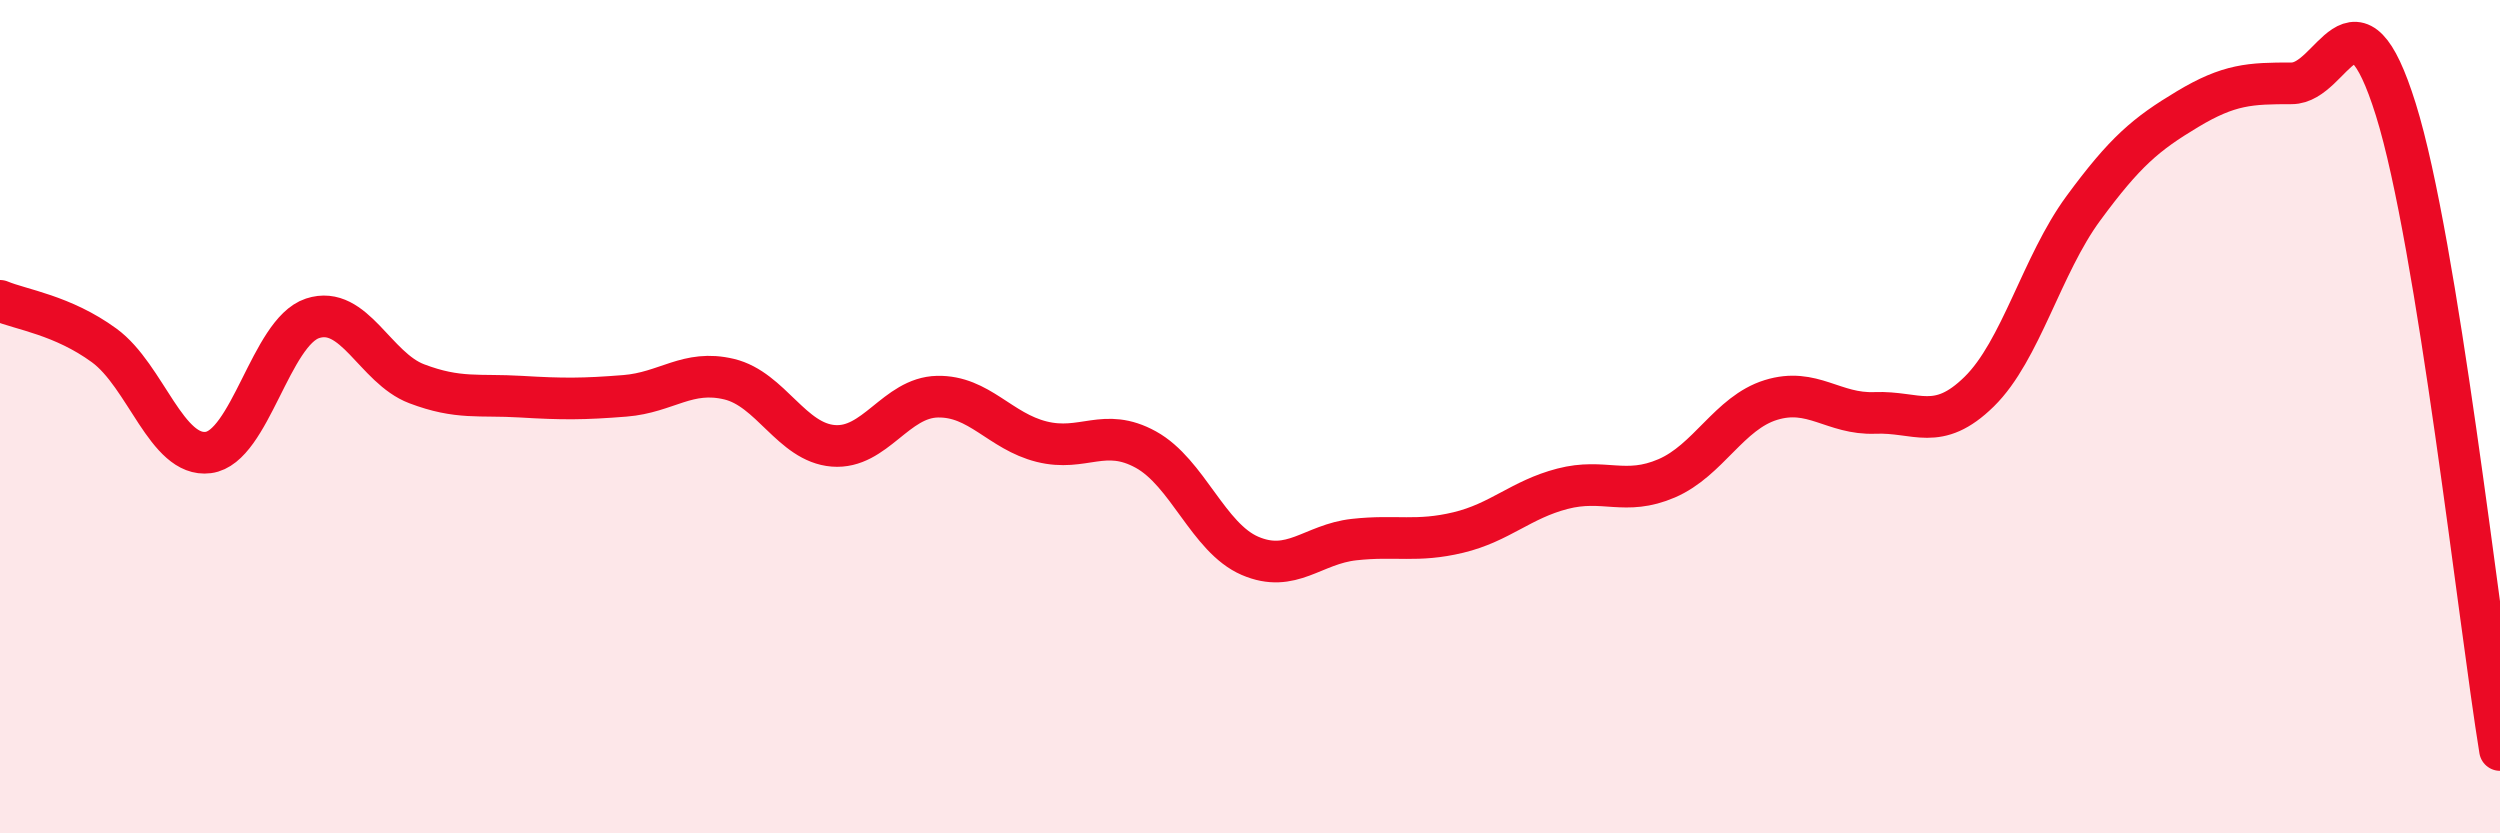
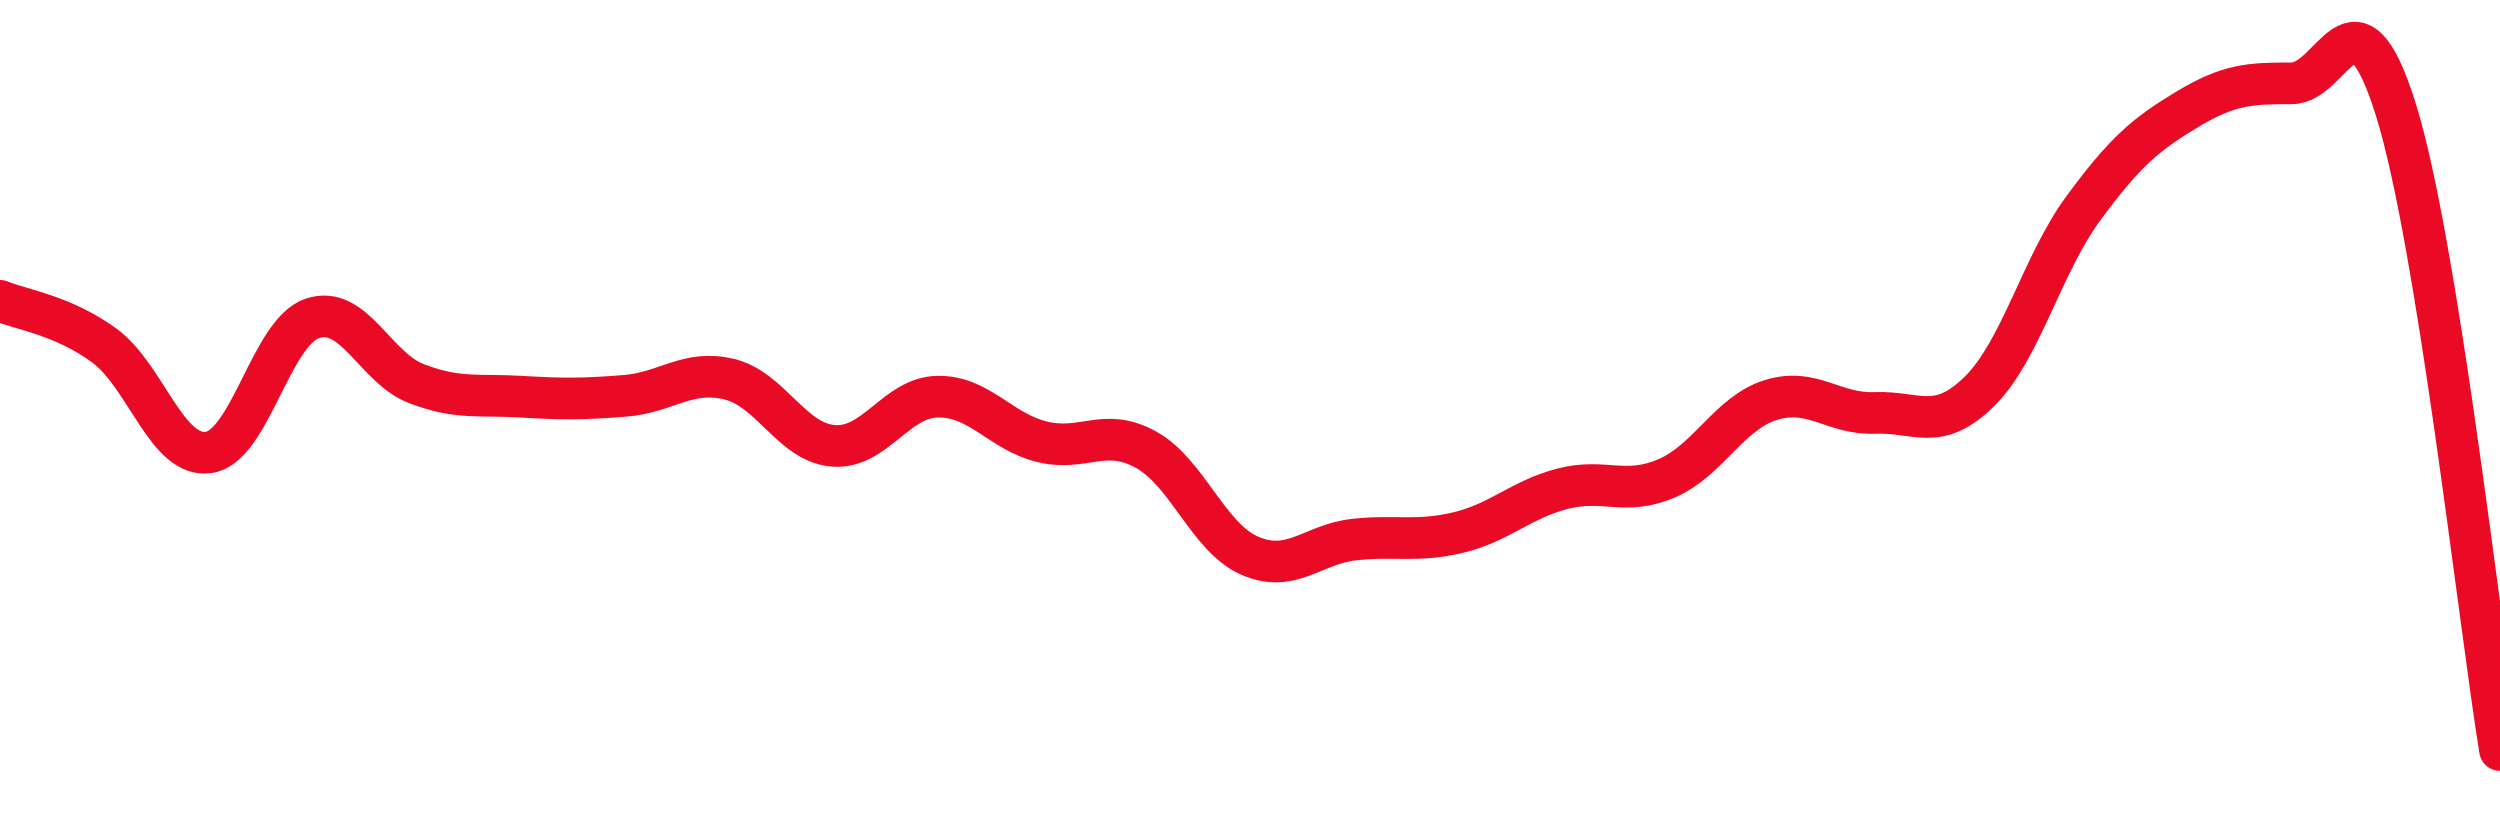
<svg xmlns="http://www.w3.org/2000/svg" width="60" height="20" viewBox="0 0 60 20">
-   <path d="M 0,7.22 C 0.5,7.43 1.5,7.56 2.5,8.29 C 3.5,9.02 4,10.99 5,10.86 C 6,10.73 6.5,7.97 7.5,7.64 C 8.5,7.31 9,8.83 10,9.21 C 11,9.59 11.5,9.46 12.5,9.52 C 13.5,9.58 14,9.58 15,9.5 C 16,9.42 16.5,8.86 17.5,9.1 C 18.5,9.34 19,10.62 20,10.7 C 21,10.78 21.5,9.54 22.5,9.52 C 23.5,9.5 24,10.35 25,10.6 C 26,10.85 26.5,10.24 27.5,10.79 C 28.5,11.34 29,12.91 30,13.34 C 31,13.77 31.5,13.06 32.5,12.95 C 33.5,12.84 34,13.02 35,12.78 C 36,12.54 36.5,11.99 37.5,11.73 C 38.5,11.47 39,11.91 40,11.48 C 41,11.05 41.5,9.91 42.5,9.6 C 43.5,9.29 44,9.95 45,9.91 C 46,9.87 46.5,10.38 47.5,9.4 C 48.5,8.42 49,6.36 50,5 C 51,3.64 51.5,3.22 52.5,2.62 C 53.5,2.02 54,2 55,2 C 56,2 56.5,-0.57 57.5,2.63 C 58.5,5.83 59.5,14.93 60,18L60 20L0 20Z" fill="#EB0A25" opacity="0.1" stroke-linecap="round" stroke-linejoin="round" />
  <path d="M 0,7.22 C 0.5,7.43 1.5,7.56 2.5,8.29 C 3.5,9.02 4,10.99 5,10.86 C 6,10.73 6.5,7.97 7.5,7.64 C 8.5,7.31 9,8.83 10,9.21 C 11,9.59 11.5,9.46 12.5,9.52 C 13.5,9.58 14,9.58 15,9.5 C 16,9.42 16.5,8.86 17.5,9.1 C 18.5,9.34 19,10.62 20,10.7 C 21,10.78 21.5,9.54 22.5,9.52 C 23.5,9.5 24,10.35 25,10.6 C 26,10.85 26.5,10.24 27.5,10.79 C 28.5,11.34 29,12.91 30,13.34 C 31,13.77 31.5,13.06 32.5,12.95 C 33.5,12.84 34,13.02 35,12.78 C 36,12.54 36.5,11.99 37.5,11.73 C 38.5,11.47 39,11.91 40,11.48 C 41,11.05 41.5,9.91 42.5,9.6 C 43.5,9.29 44,9.95 45,9.91 C 46,9.87 46.5,10.38 47.5,9.4 C 48.5,8.42 49,6.36 50,5 C 51,3.64 51.5,3.22 52.5,2.62 C 53.5,2.02 54,2 55,2 C 56,2 56.5,-0.57 57.5,2.63 C 58.5,5.83 59.5,14.93 60,18" stroke="#EB0A25" stroke-width="1" fill="none" stroke-linecap="round" stroke-linejoin="round" />
</svg>